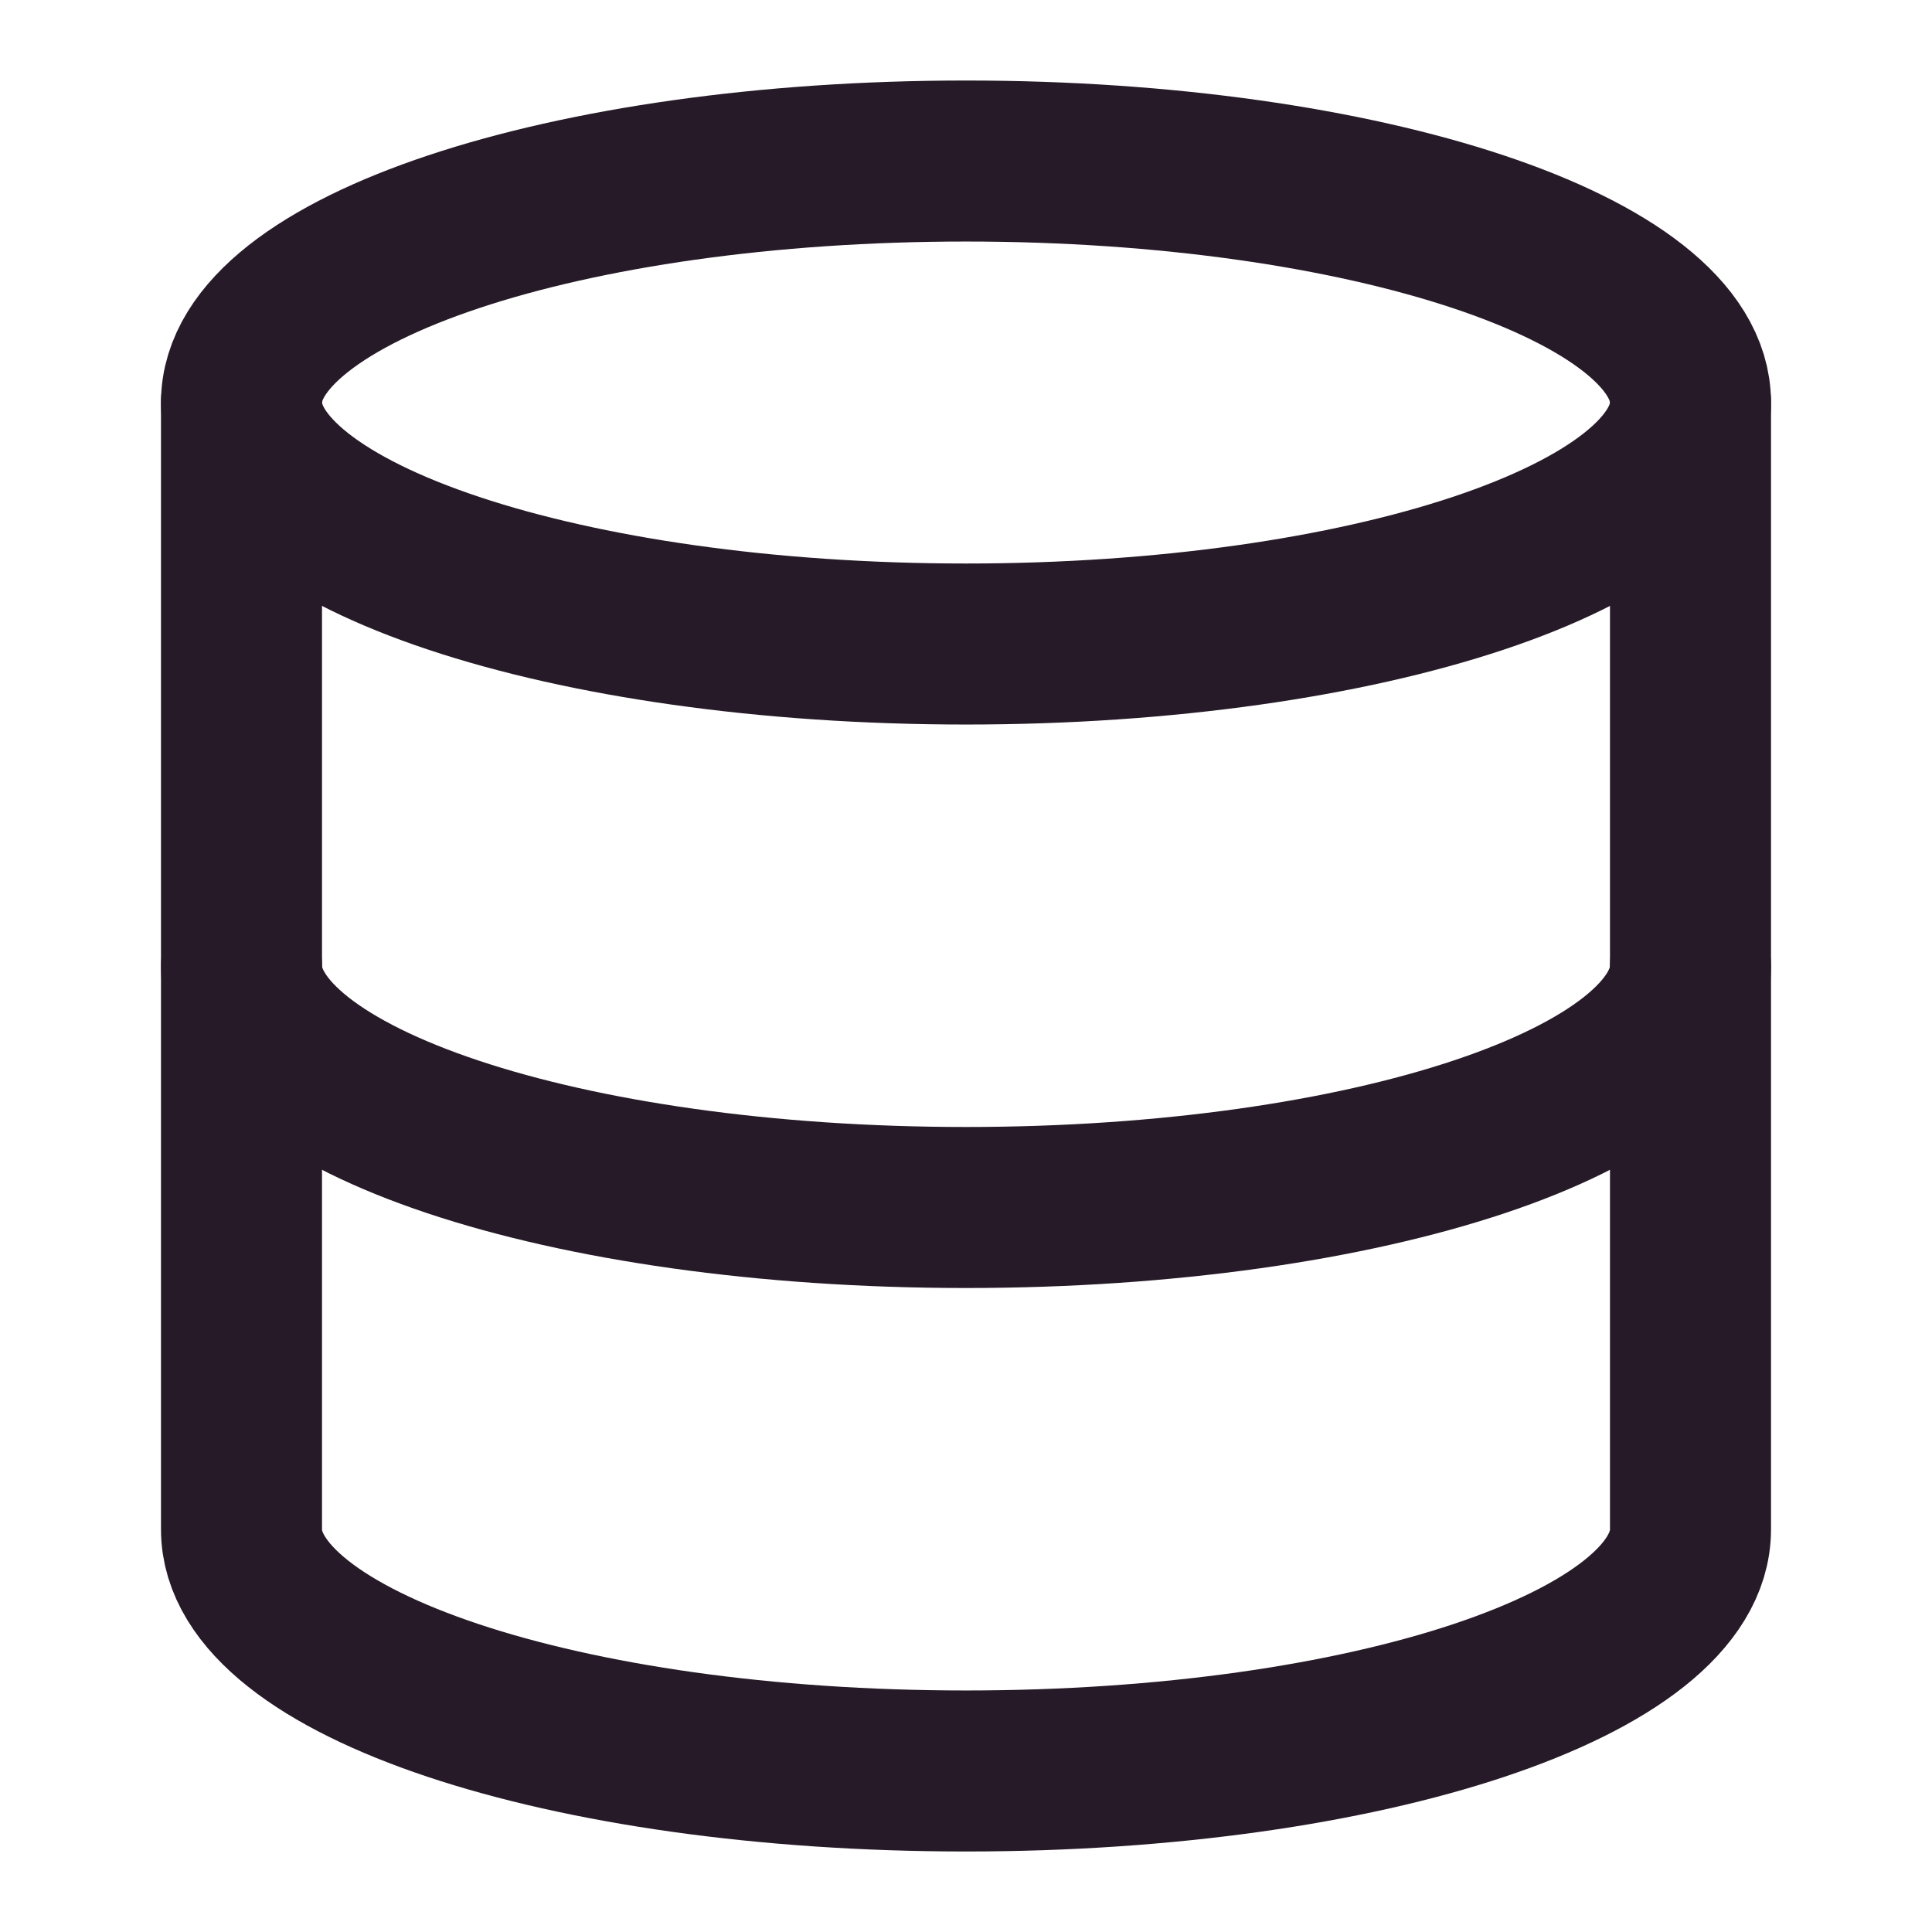
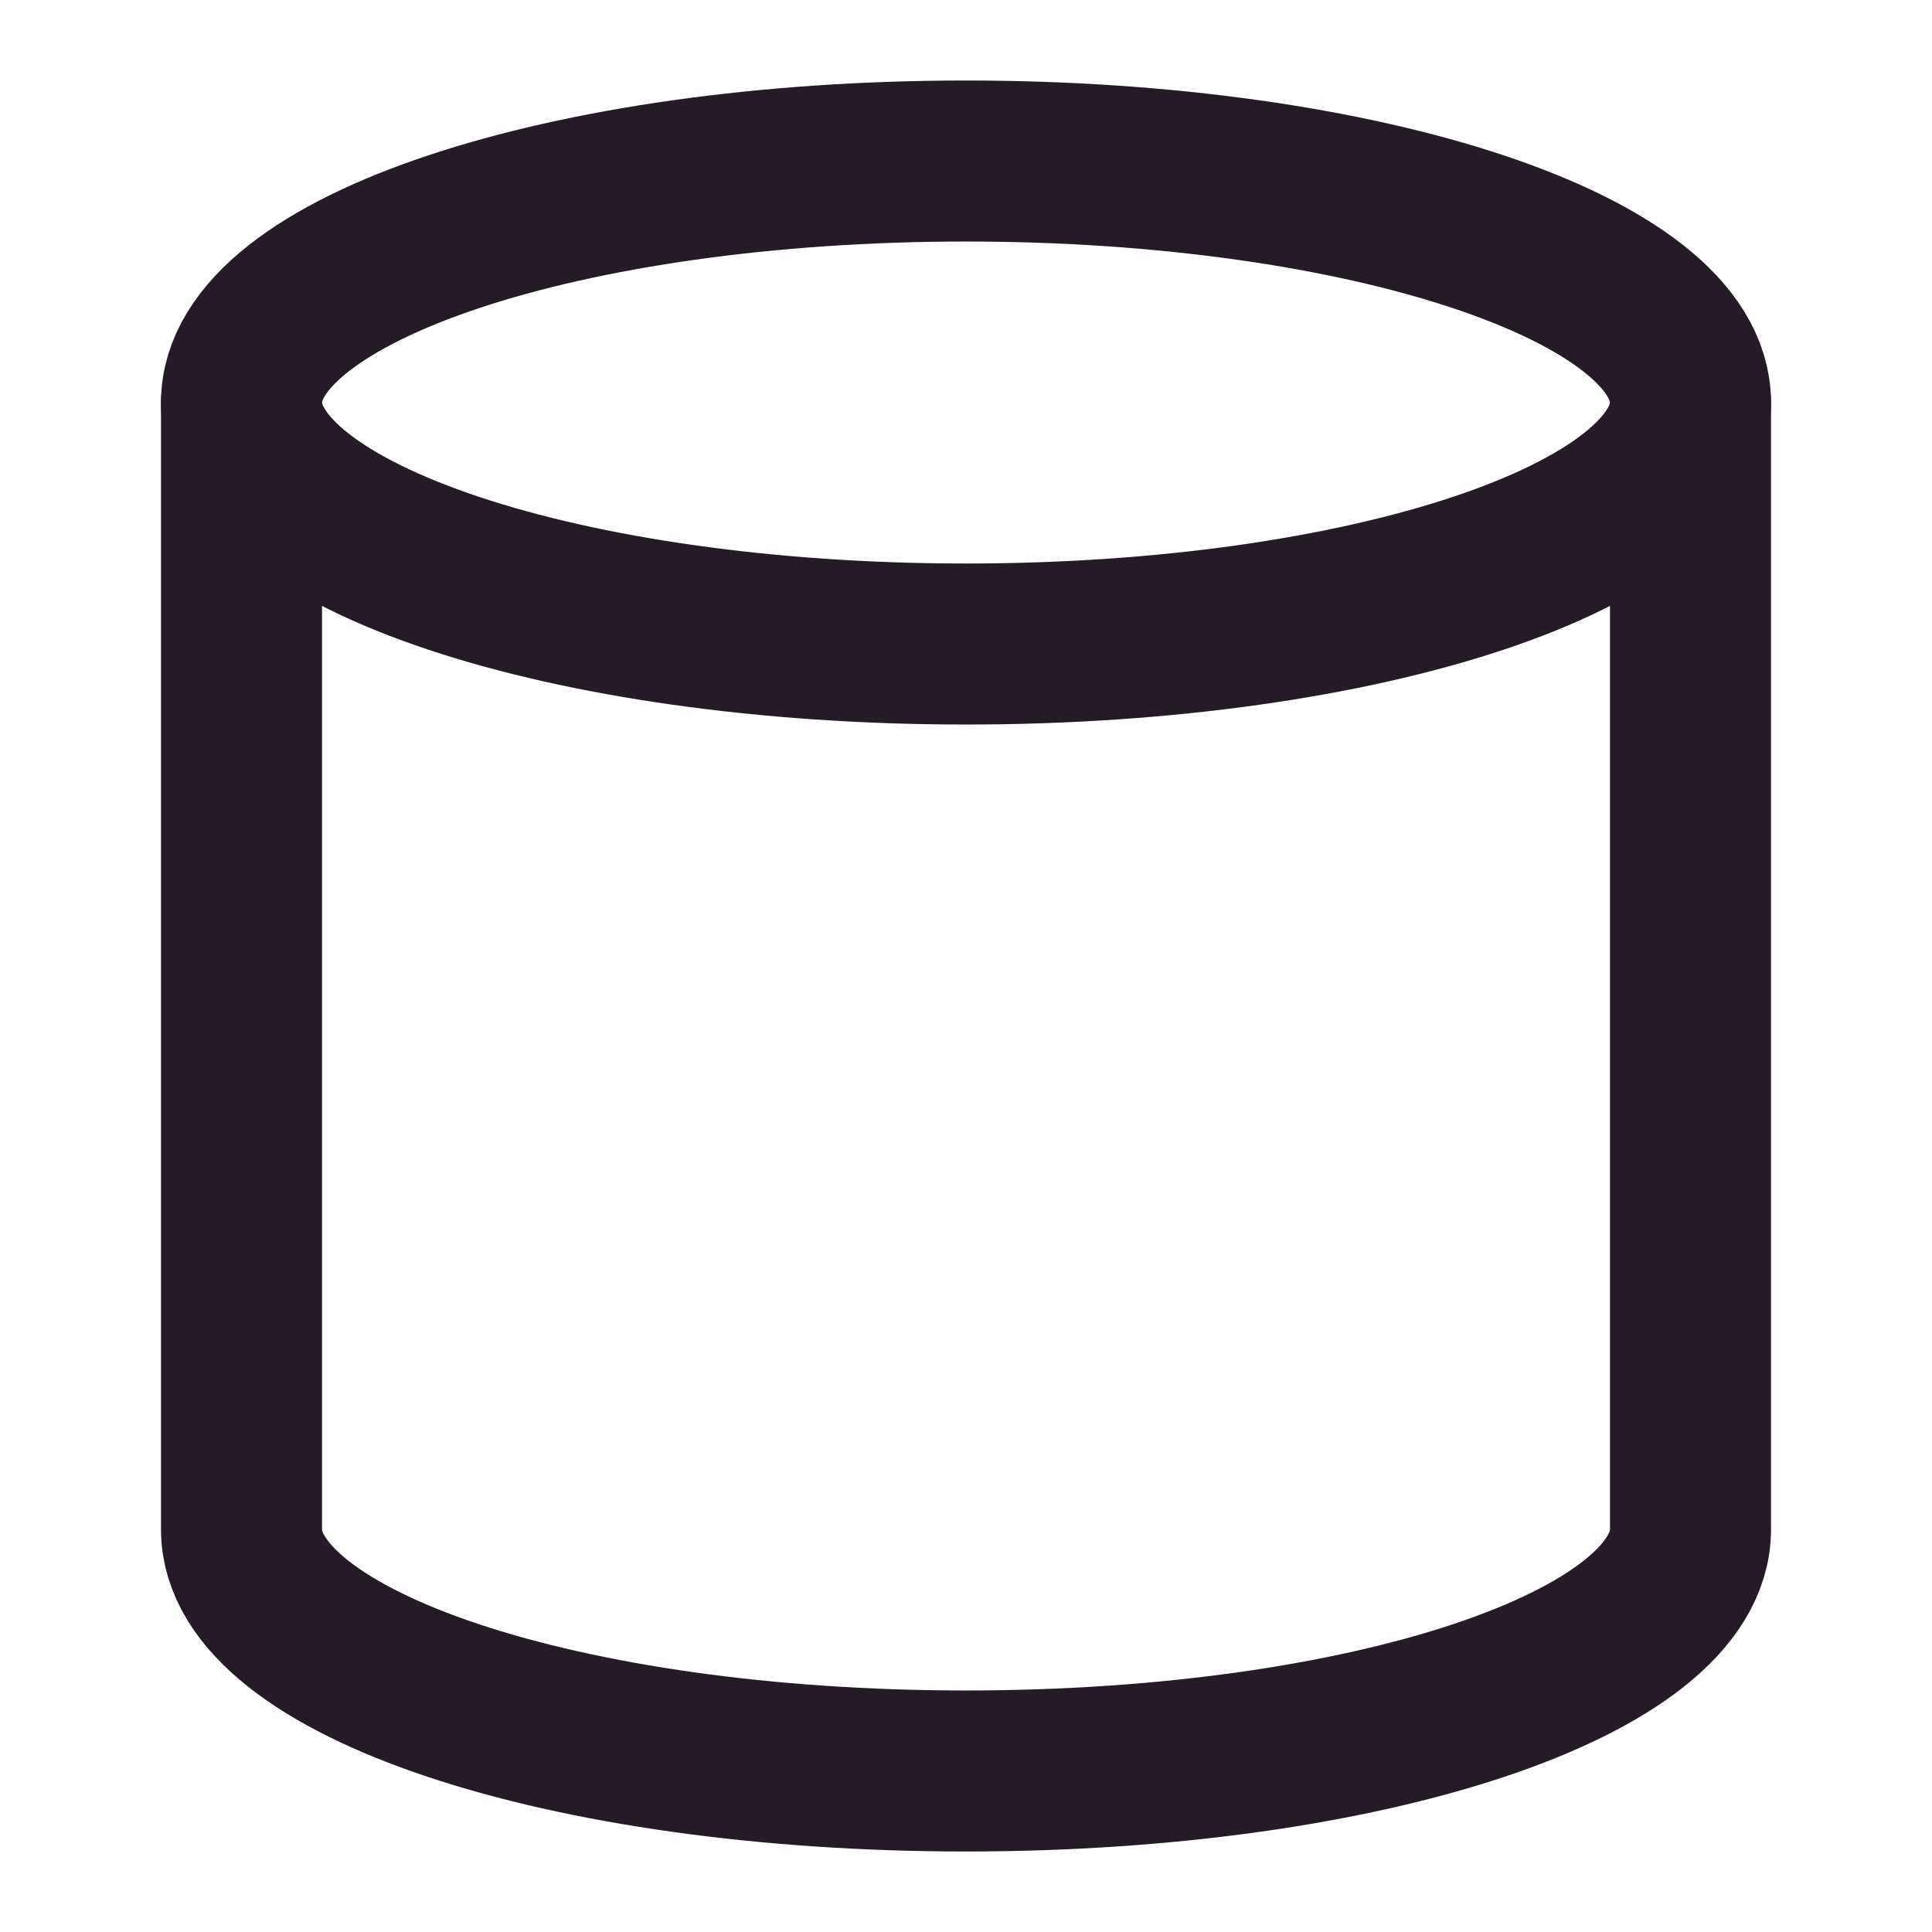
<svg xmlns="http://www.w3.org/2000/svg" width="32" height="32" viewBox="0 0 32 32" fill="none">
-   <path d="M28 16C28 18.213 22.667 20 16 20C9.333 20 4 18.213 4 16" stroke="#261A28" stroke-width="2.667" stroke-linecap="round" stroke-linejoin="round" />
  <path d="M16 10.667C22.627 10.667 28 8.876 28 6.667C28 4.457 22.627 2.667 16 2.667C9.373 2.667 4 4.457 4 6.667C4 8.876 9.373 10.667 16 10.667Z" stroke="#261A28" stroke-width="2.667" stroke-linecap="round" stroke-linejoin="round" />
  <path d="M4 6.667V25.333C4 27.547 9.333 29.333 16 29.333C22.667 29.333 28 27.547 28 25.333V6.667" stroke="#261A28" stroke-width="2.667" stroke-linecap="round" stroke-linejoin="round" />
</svg>